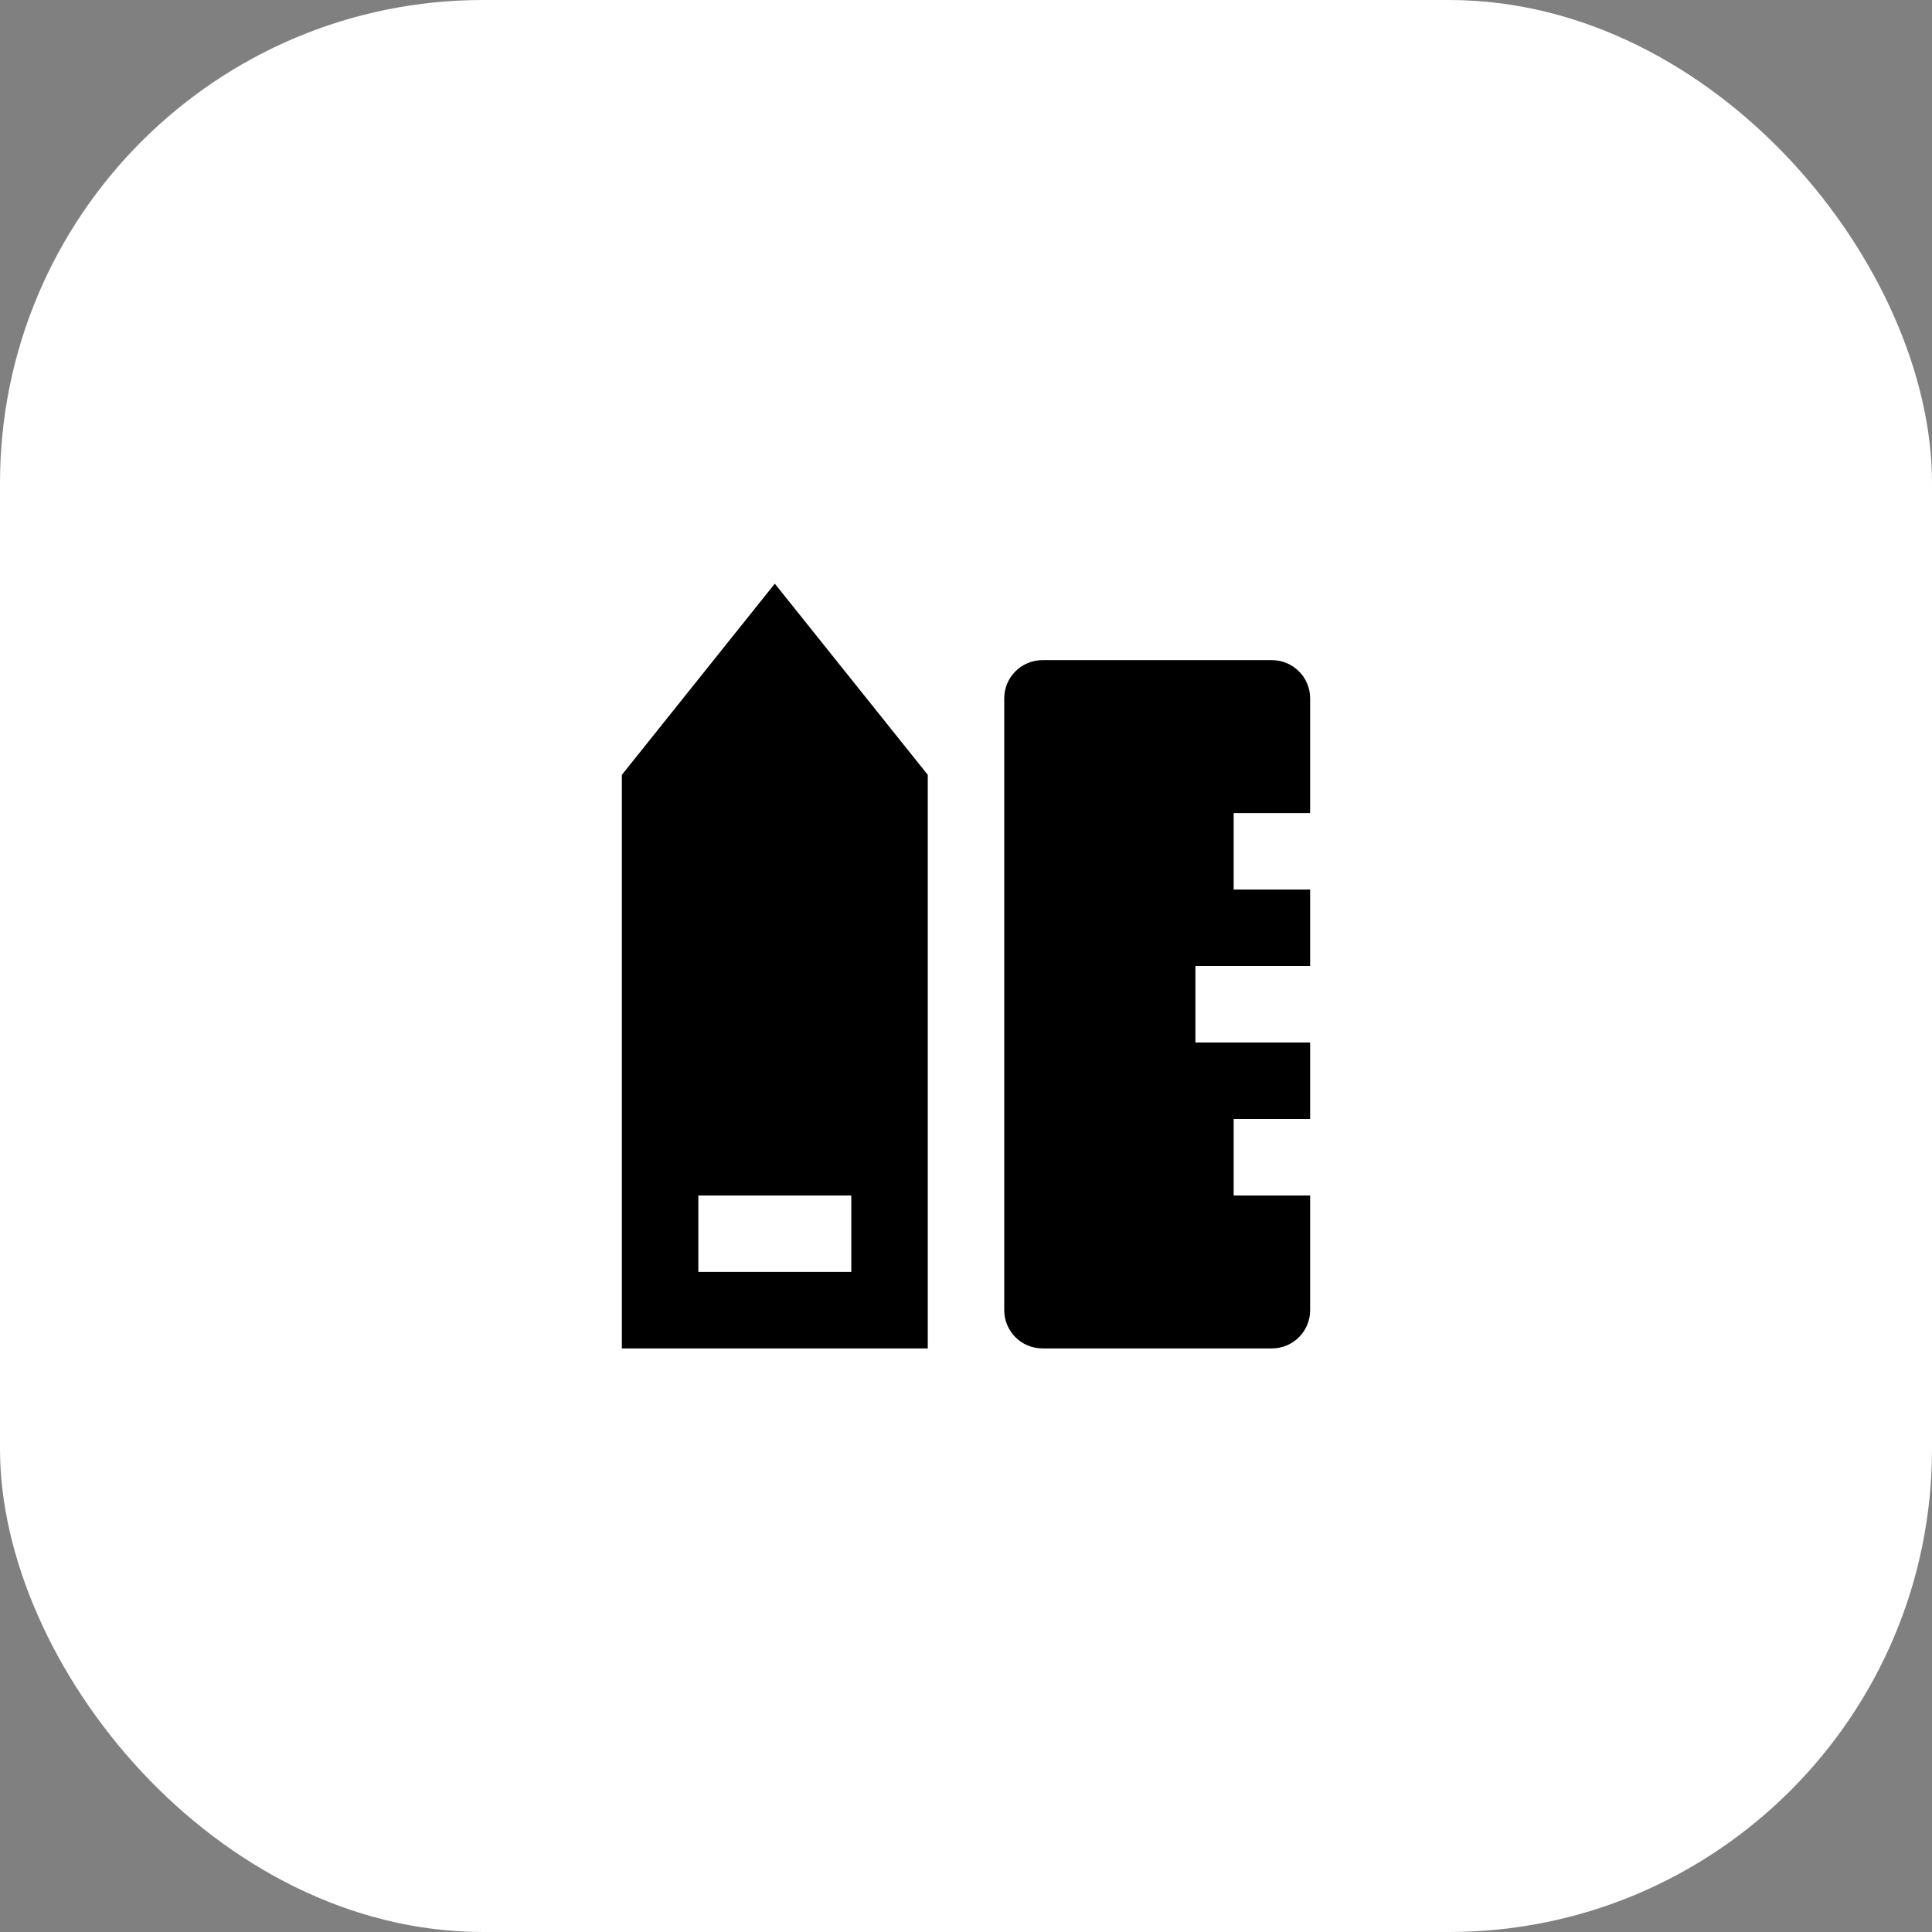
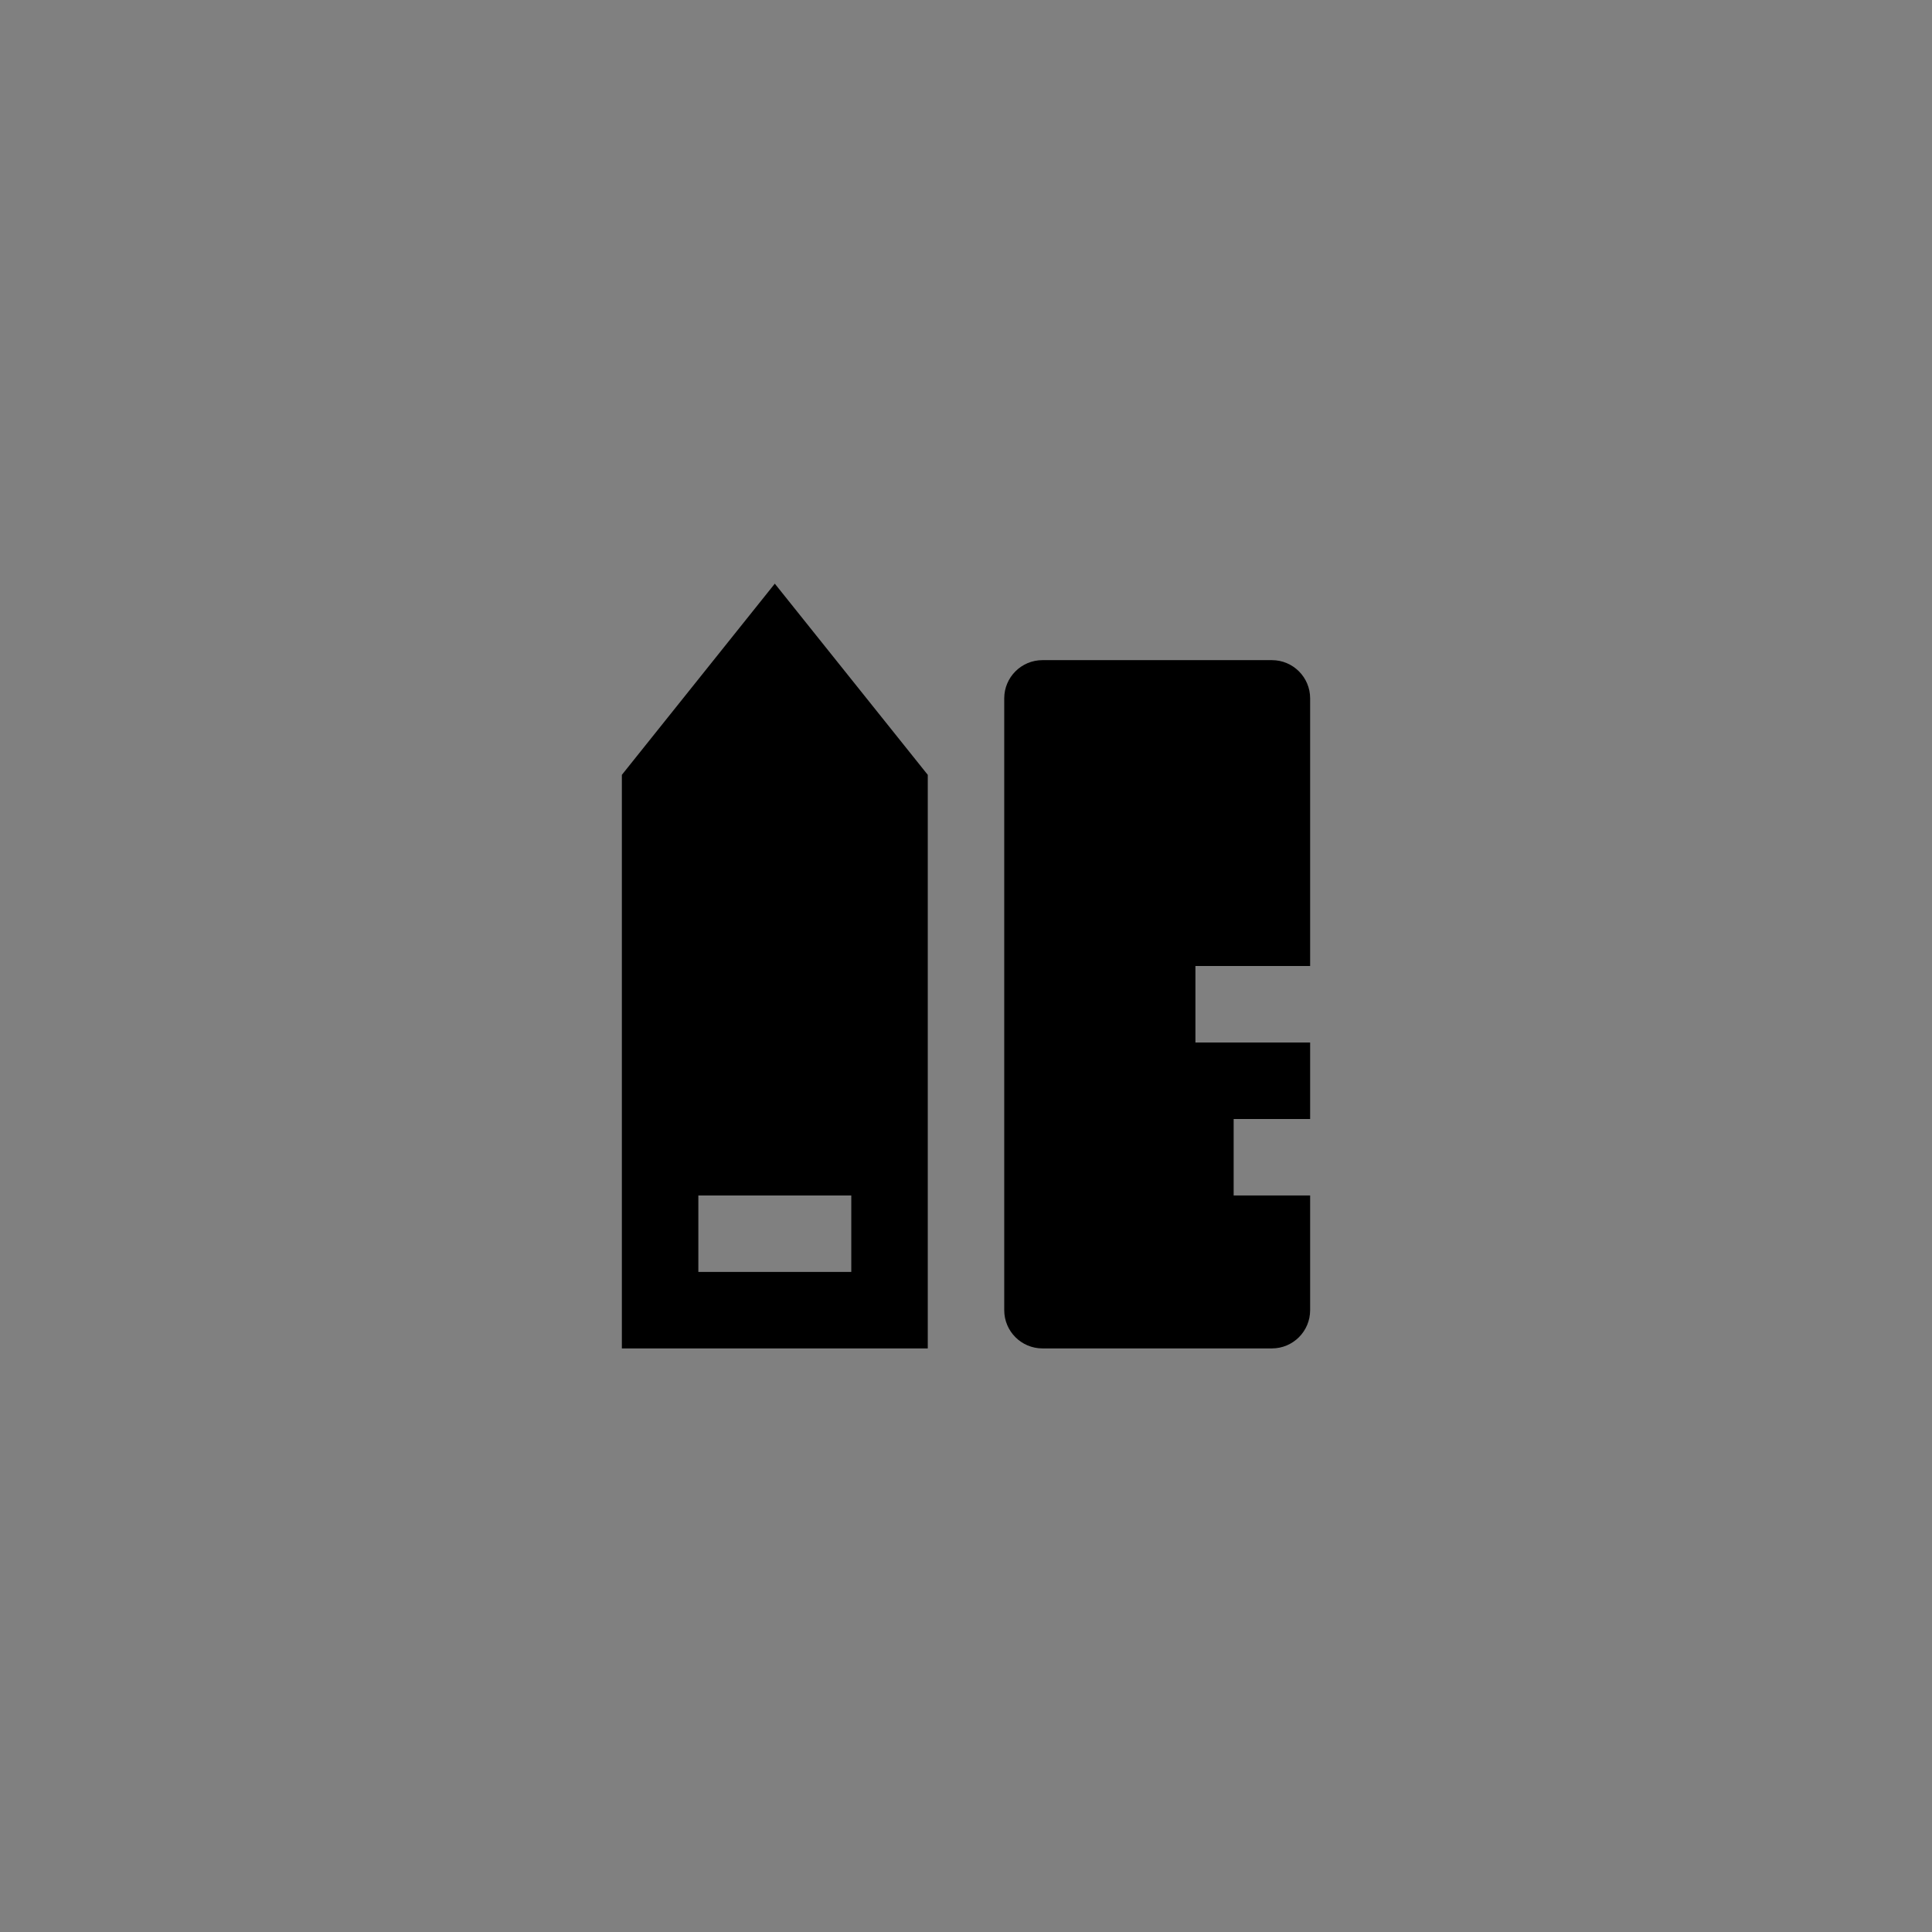
<svg xmlns="http://www.w3.org/2000/svg" width="80" height="80" viewBox="0 0 80 80" fill="none">
  <rect x="0" y="0" width="80" height="80" fill="#808080" stroke="none" />
-   <rect width="80" height="80" rx="20" fill="white" />
-   <path d="M28.917 49.501V52.668H35.25V49.501H28.917ZM25.75 32.085L32.083 24.168L38.417 32.085V55.835H25.75V32.085ZM54.25 33.668H51.083V36.835H54.25V40.001H49.5V43.168H54.25V46.335H51.083V49.501H54.25V54.251C54.25 55.126 53.541 55.835 52.667 55.835H43.167C42.292 55.835 41.583 55.126 41.583 54.251V28.918C41.583 28.044 42.292 27.335 43.167 27.335H52.667C53.541 27.335 54.25 28.044 54.25 28.918V33.668Z" fill="black" />
+   <path d="M28.917 49.501V52.668H35.25V49.501H28.917ZM25.75 32.085L32.083 24.168L38.417 32.085V55.835H25.75V32.085ZM54.25 33.668V36.835H54.25V40.001H49.5V43.168H54.25V46.335H51.083V49.501H54.25V54.251C54.25 55.126 53.541 55.835 52.667 55.835H43.167C42.292 55.835 41.583 55.126 41.583 54.251V28.918C41.583 28.044 42.292 27.335 43.167 27.335H52.667C53.541 27.335 54.25 28.044 54.25 28.918V33.668Z" fill="black" />
</svg>